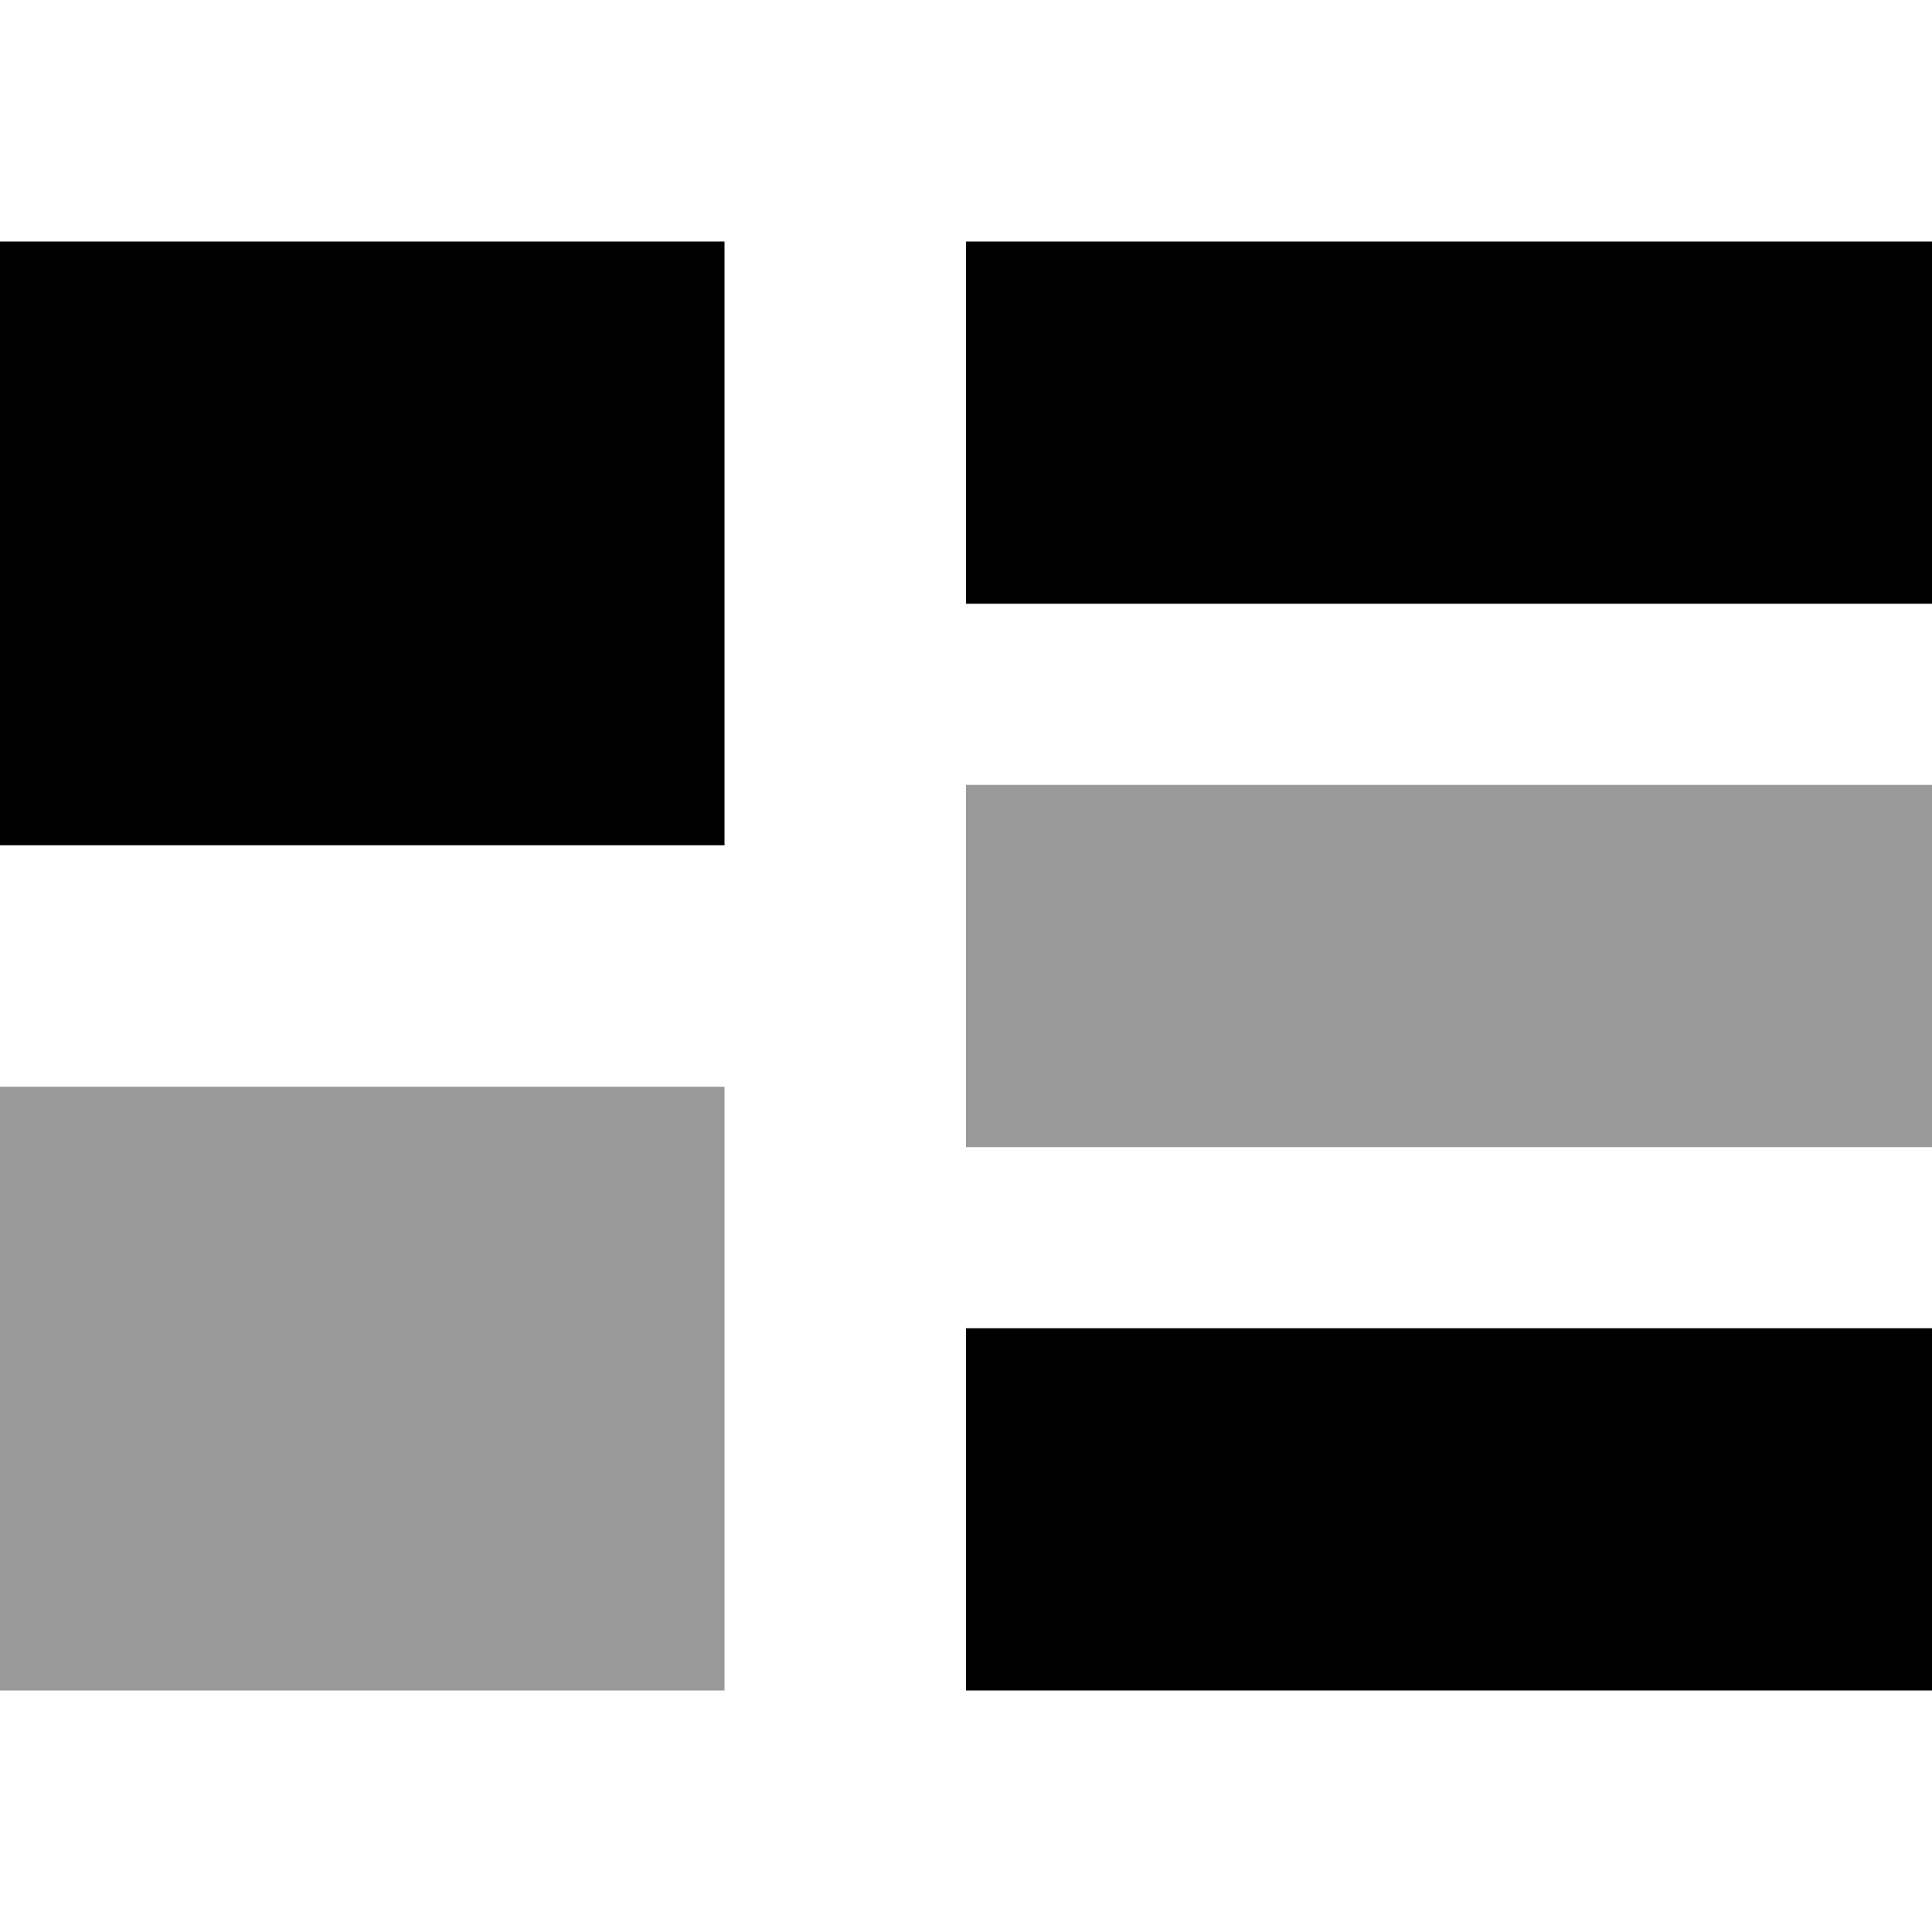
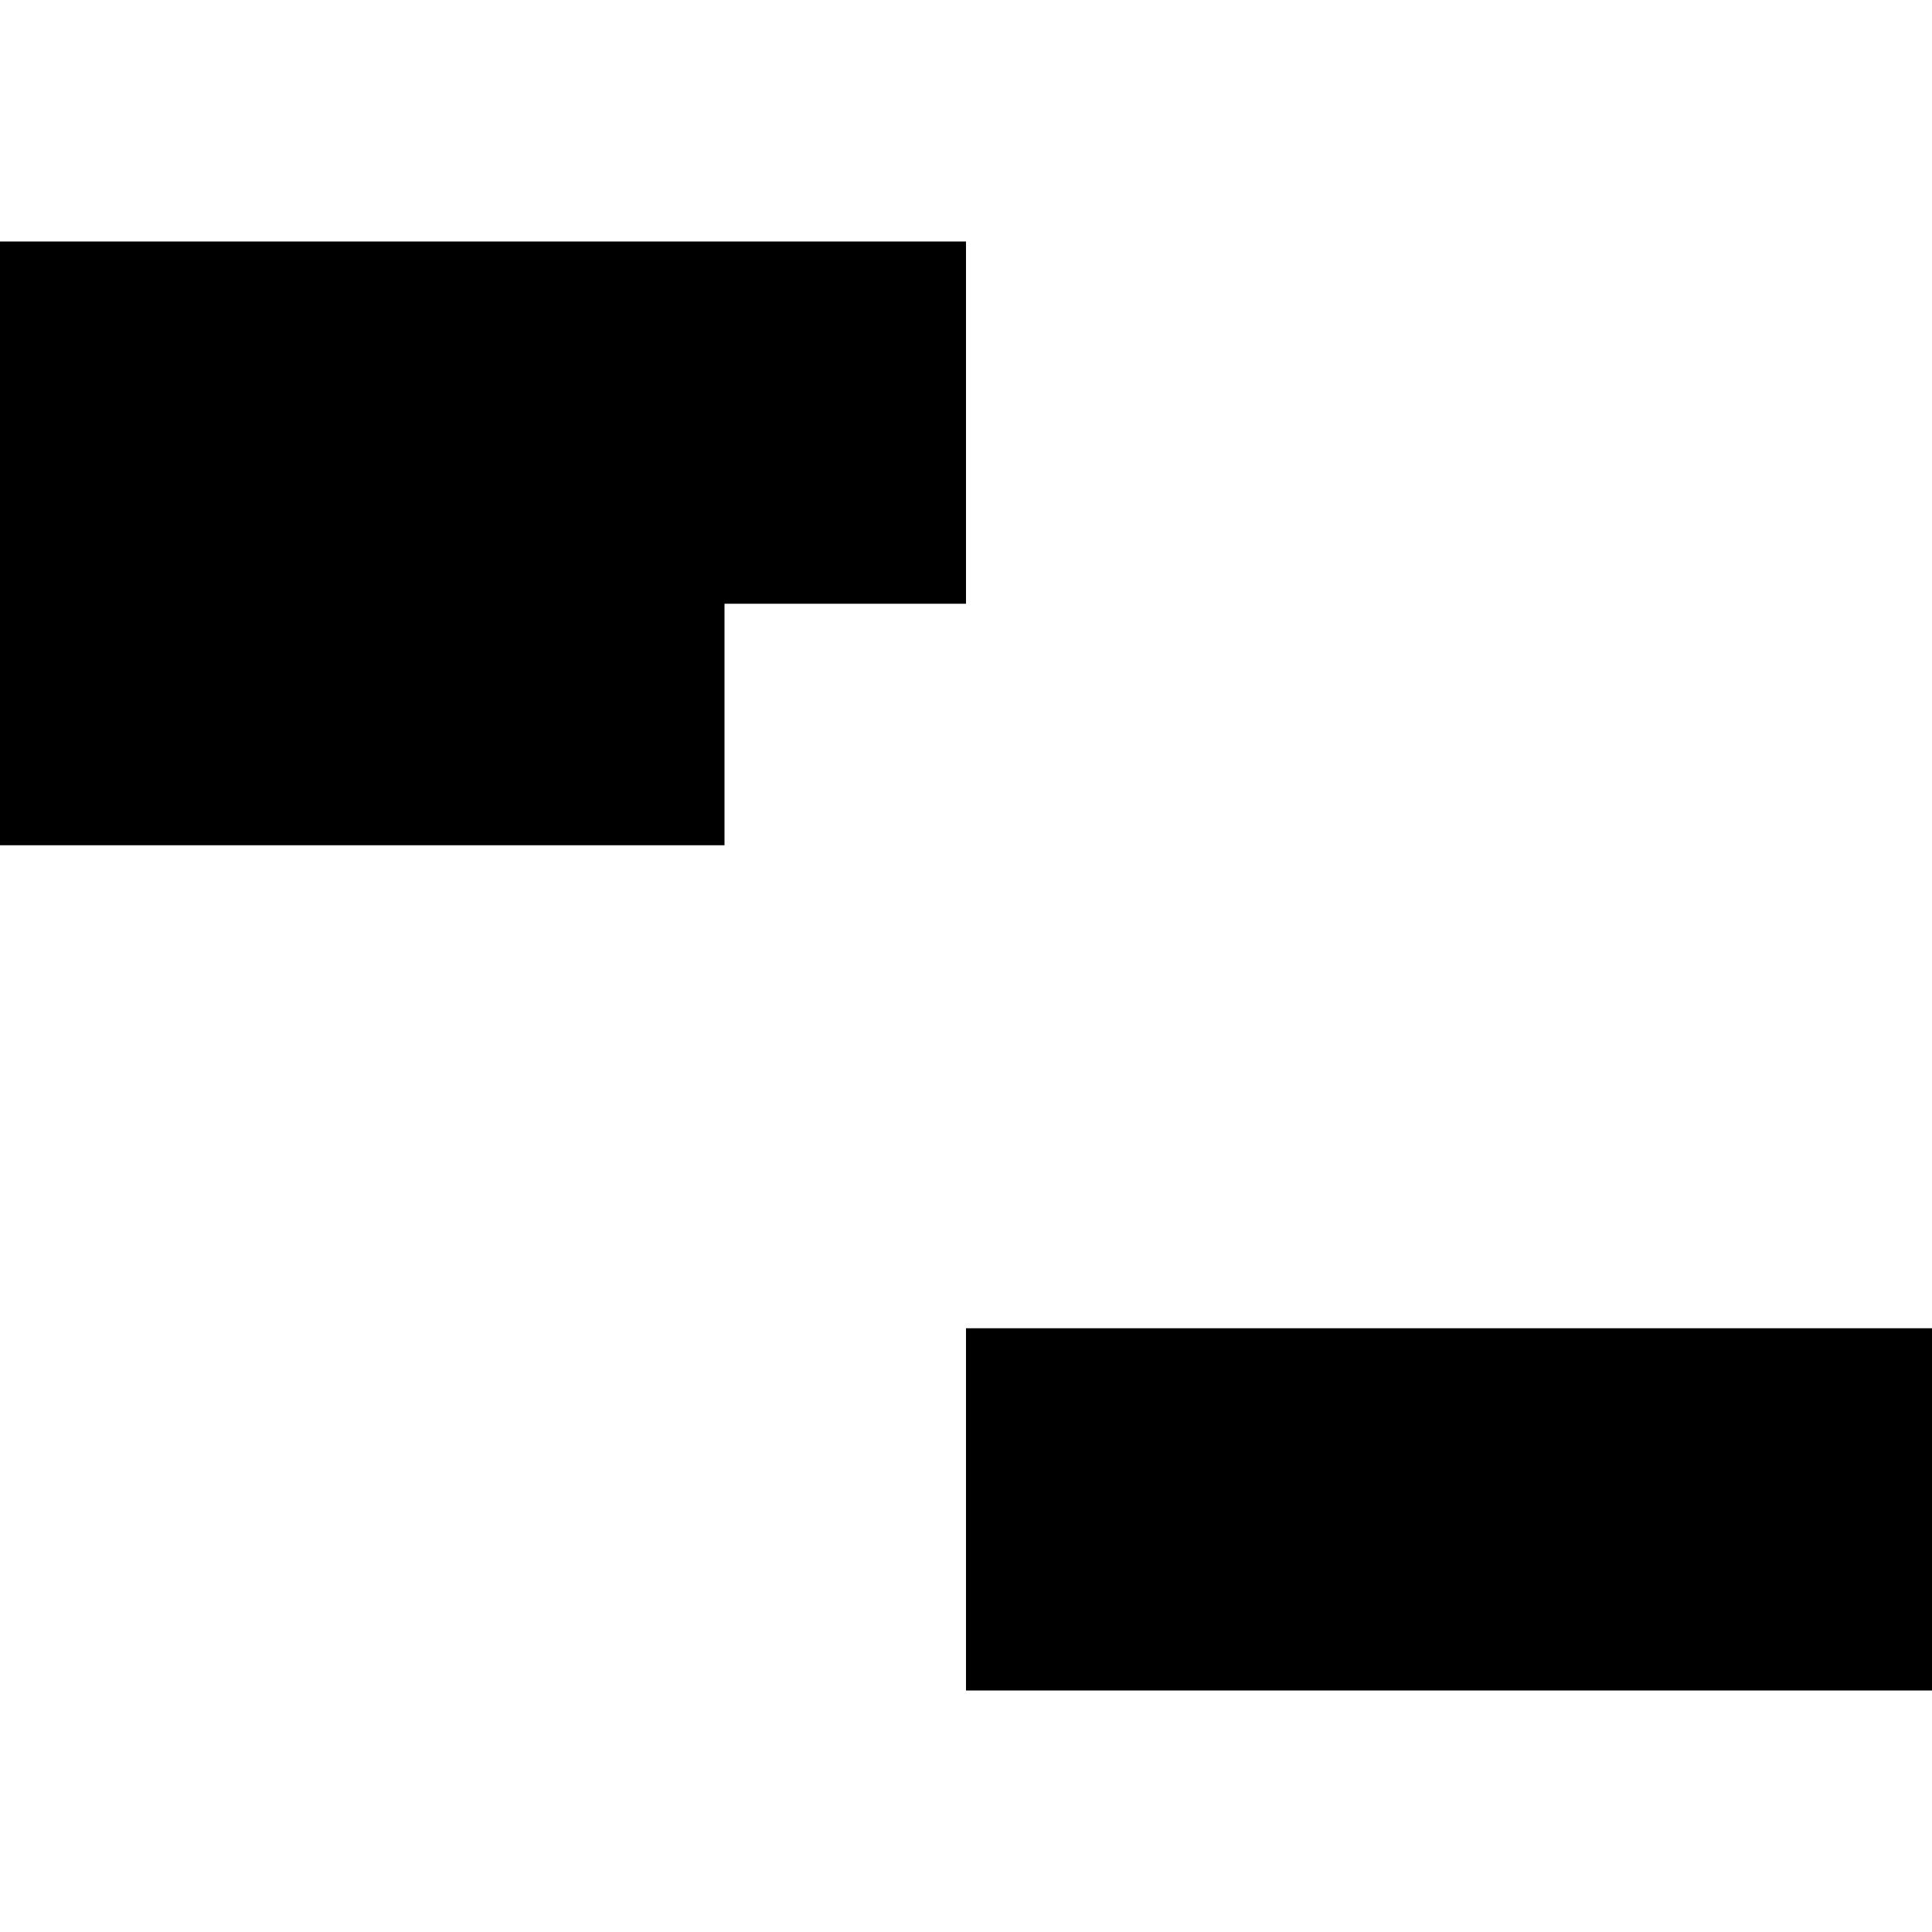
<svg xmlns="http://www.w3.org/2000/svg" viewBox="0 0 512 512">
-   <path style="fill:currentColor;opacity:.4" d="M0 288l0 160 192 0 0-160-192 0zm256-80l0 96 256 0 0-96-256 0z" />
-   <path style="fill:currentColor;opacity:1" d="M0 64l192 0 0 160-192 0 0-160zm256 0l256 0 0 96-256 0 0-96zM512 352l0 96-256 0 0-96 256 0z" />
+   <path style="fill:currentColor;opacity:1" d="M0 64l192 0 0 160-192 0 0-160zl256 0 0 96-256 0 0-96zM512 352l0 96-256 0 0-96 256 0z" />
</svg>